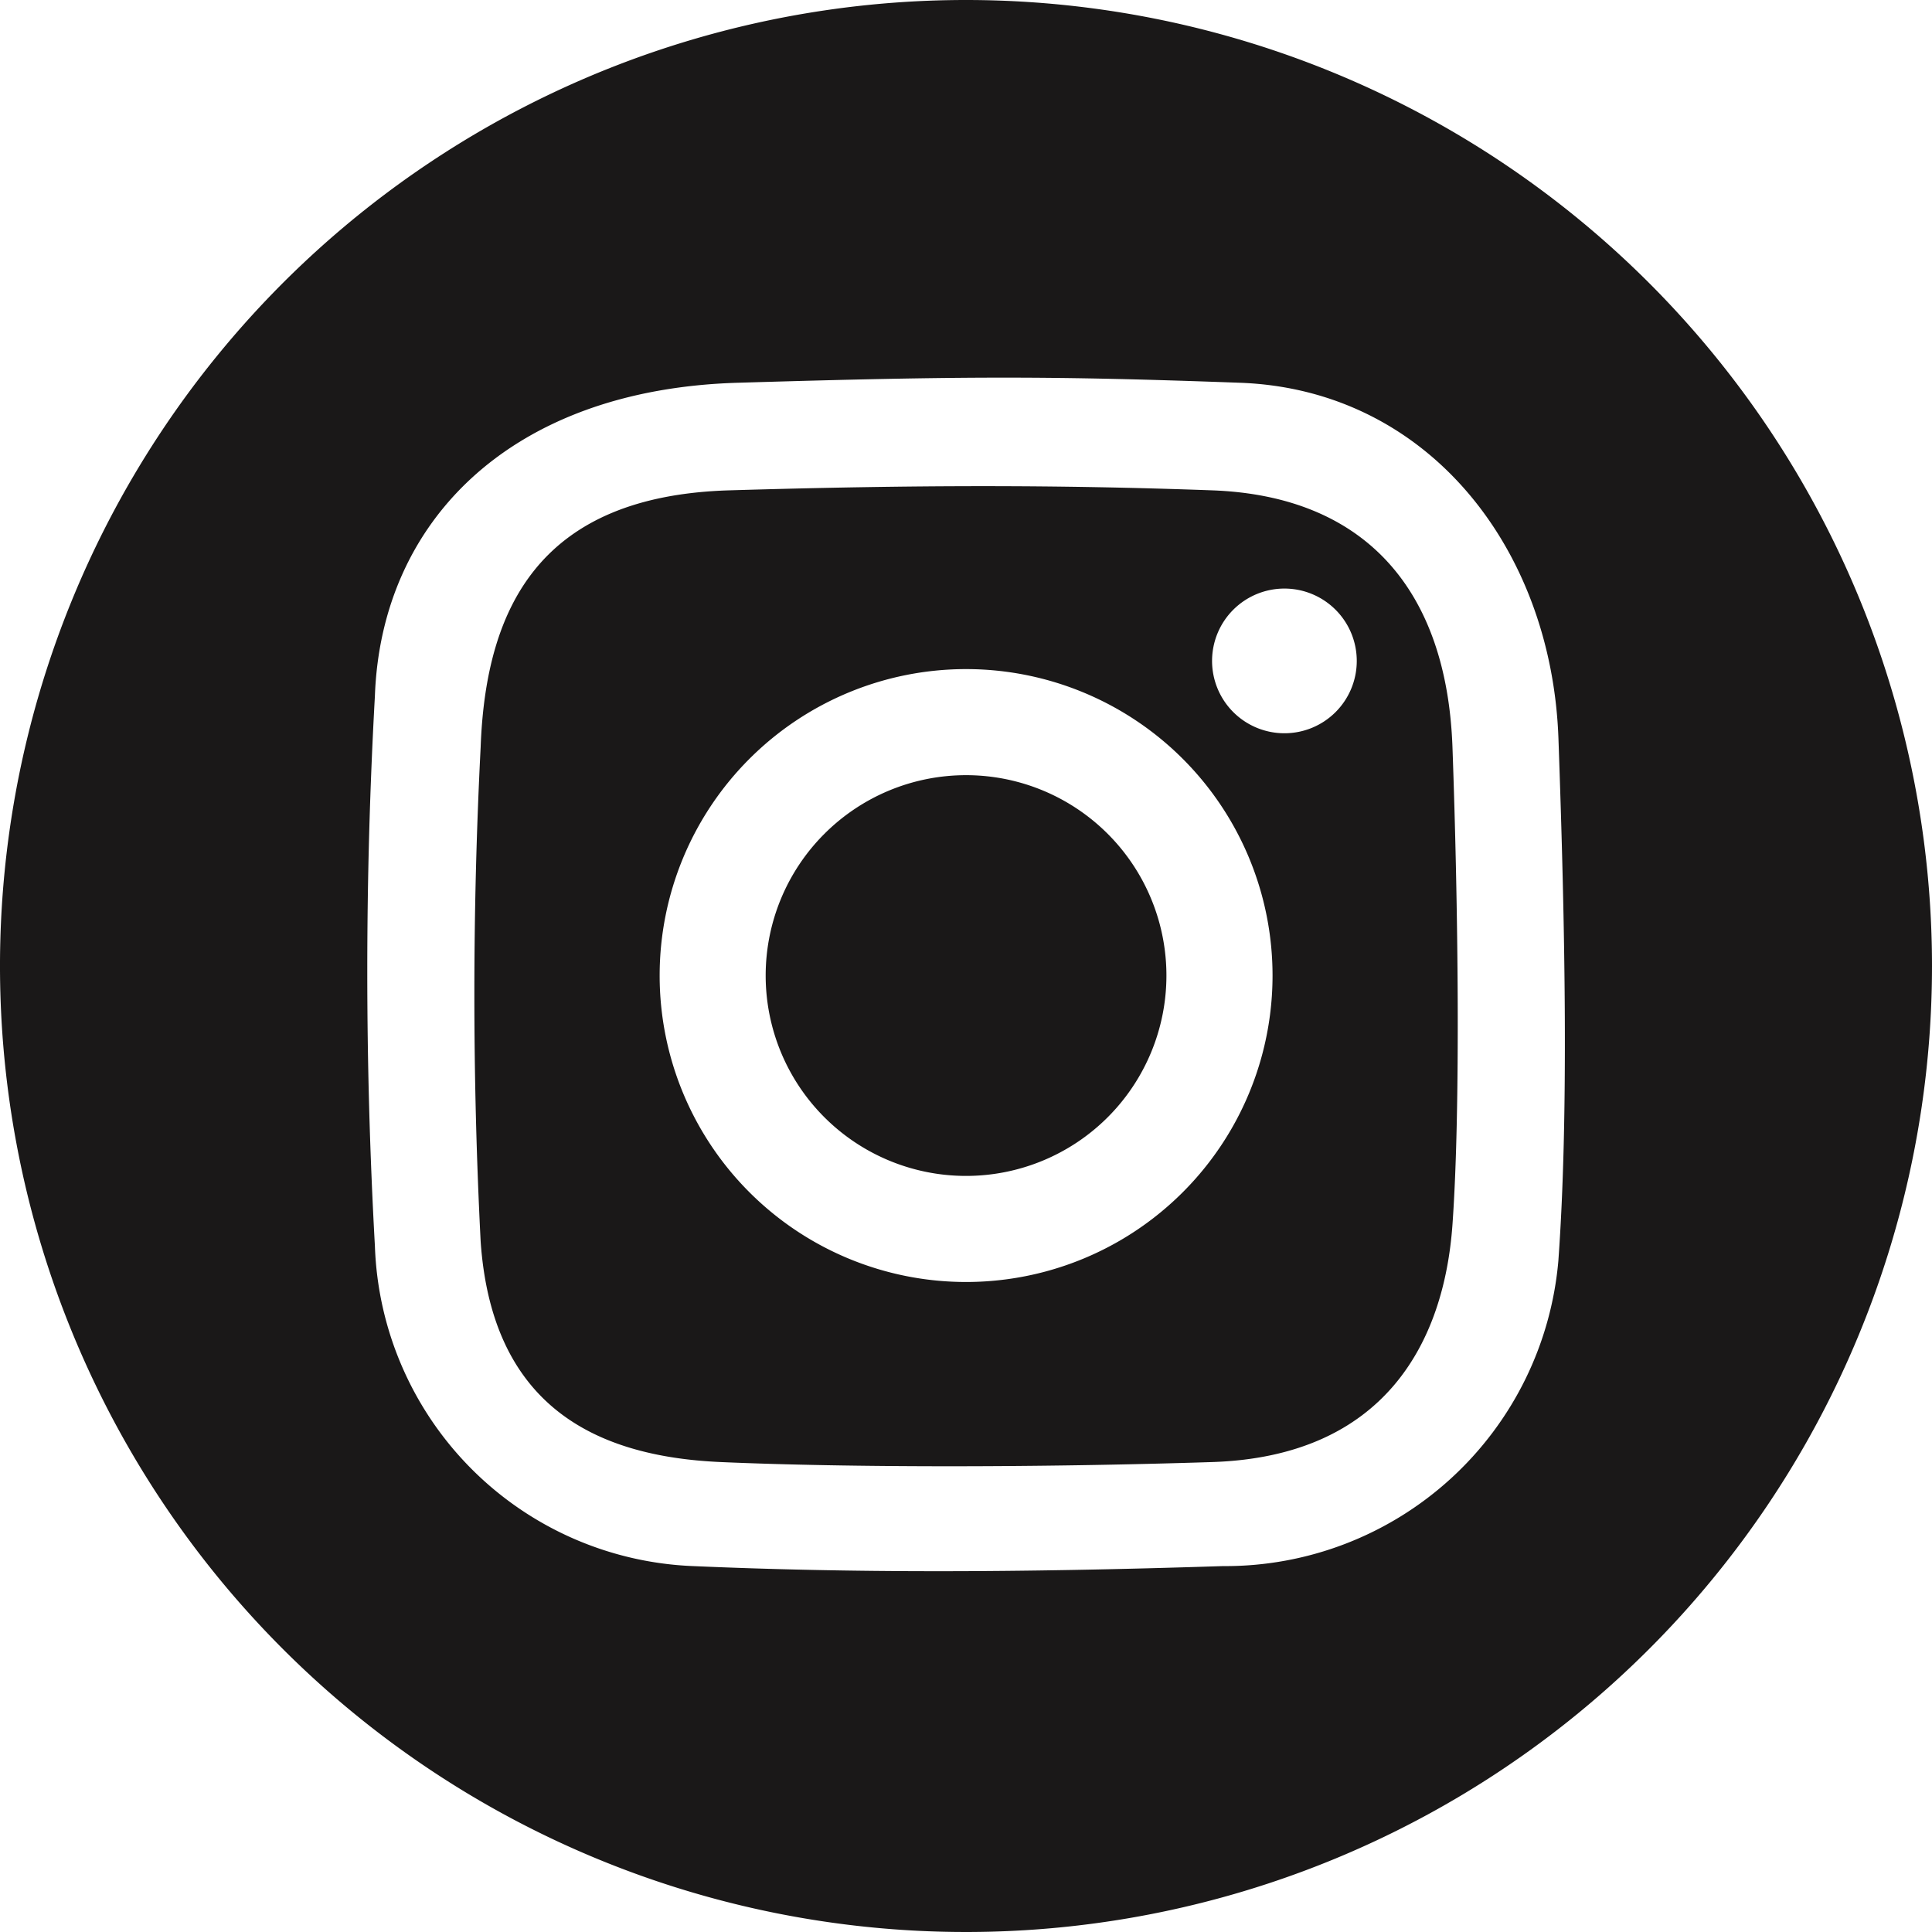
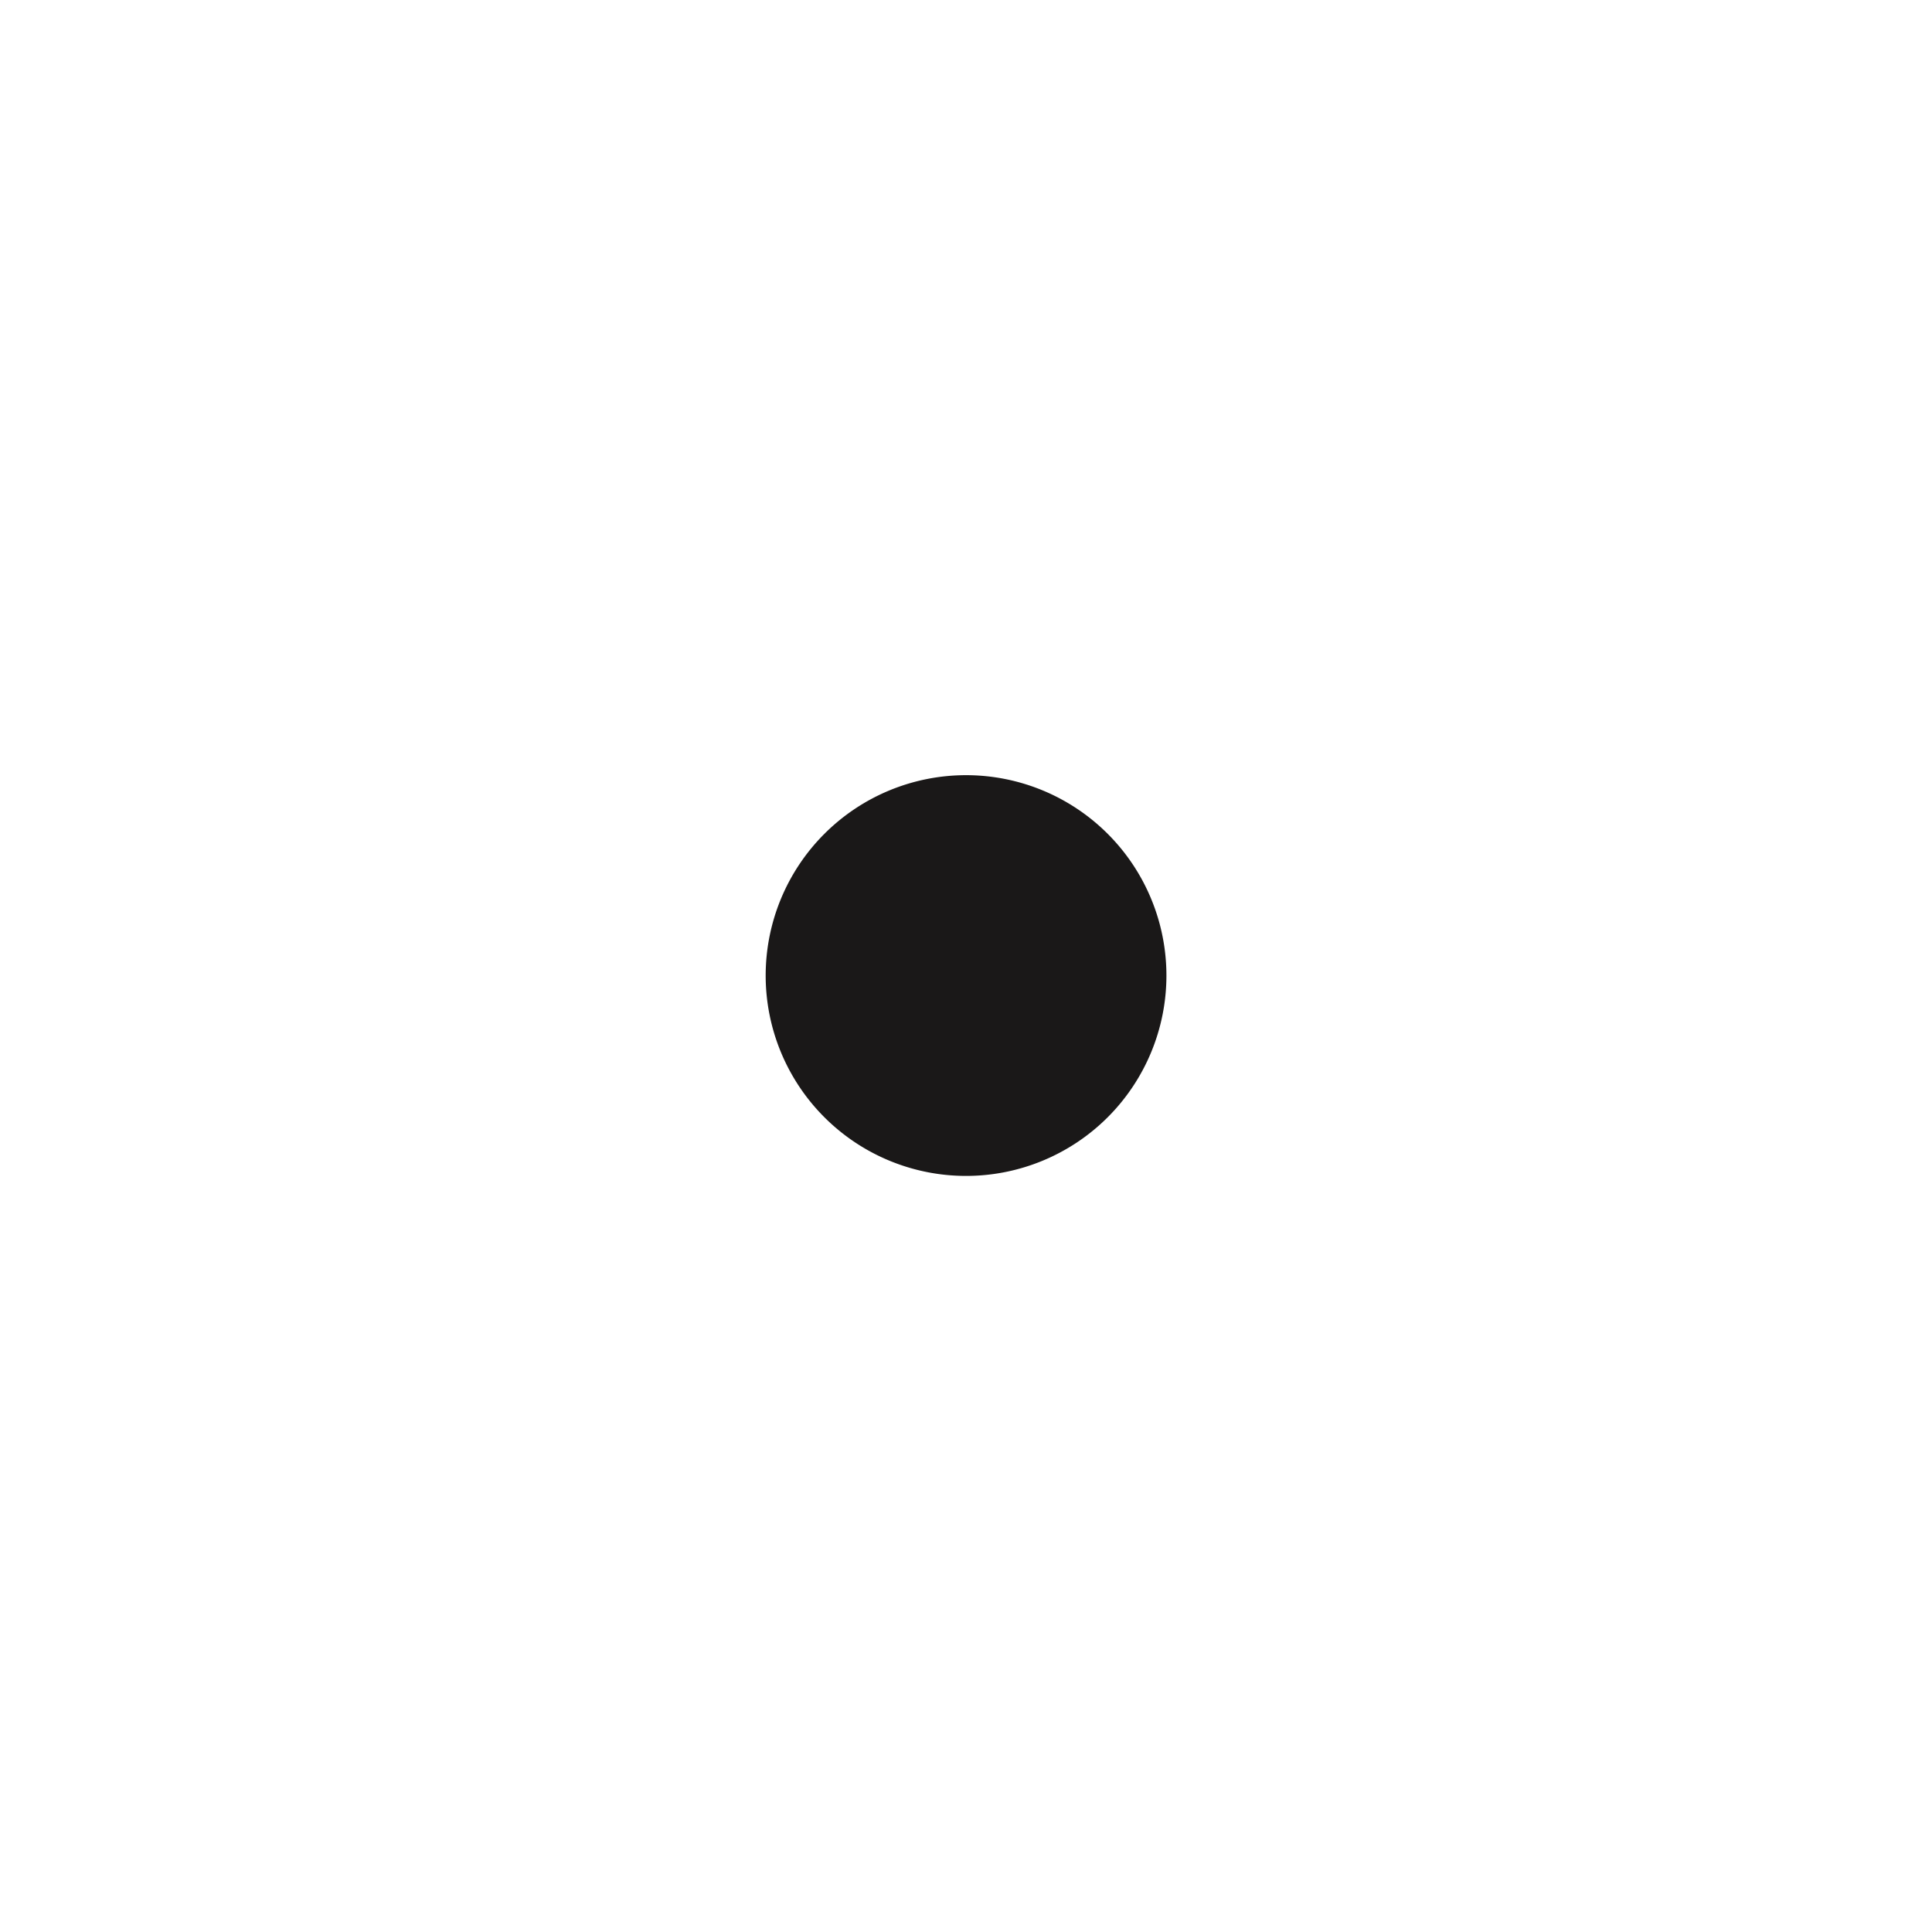
<svg xmlns="http://www.w3.org/2000/svg" width="39.87" height="39.87" viewBox="0 0 39.87 39.87">
  <g transform="translate(-566.479 -6965.588)">
    <path d="M586.415,6981.585a4.135,4.135,0,1,0,4.135,4.135A4.135,4.135,0,0,0,586.415,6981.585Z" fill="#1a1818" />
-     <path d="M591.492,6975.707c-3.174-.115-6.1-.115-9.964,0s-5.023,2.36-5.13,5.3a100.3,100.3,0,0,0,0,10.2c.231,3.342,2.3,4.437,4.956,4.553s6.57.115,10.138,0,4.789-2.479,4.961-4.9.116-6.627,0-9.855S594.667,6975.822,591.492,6975.707Zm-5.077,16.337a6.324,6.324,0,1,1,6.325-6.324A6.324,6.324,0,0,1,586.415,6992.044Zm6.57-11.324a1.493,1.493,0,1,1,1.493-1.492A1.492,1.492,0,0,1,592.985,6980.72Z" fill="#1a1818" />
-     <path d="M586.413,6965.588a19.935,19.935,0,1,0,19.936,19.936A19.936,19.936,0,0,0,586.413,6965.588Zm12.227,26a6.9,6.9,0,0,1-6.924,6.319c-4.346.141-7.706.14-10.934,0a6.843,6.843,0,0,1-6.566-6.6,102.519,102.519,0,0,1,0-11.363c.131-3.583,2.781-6.316,7.483-6.457s6.5-.141,10.37,0,6.431,3.41,6.571,7.34S598.851,6988.635,598.64,6991.583Z" fill="#1a1818" />
  </g>
</svg>